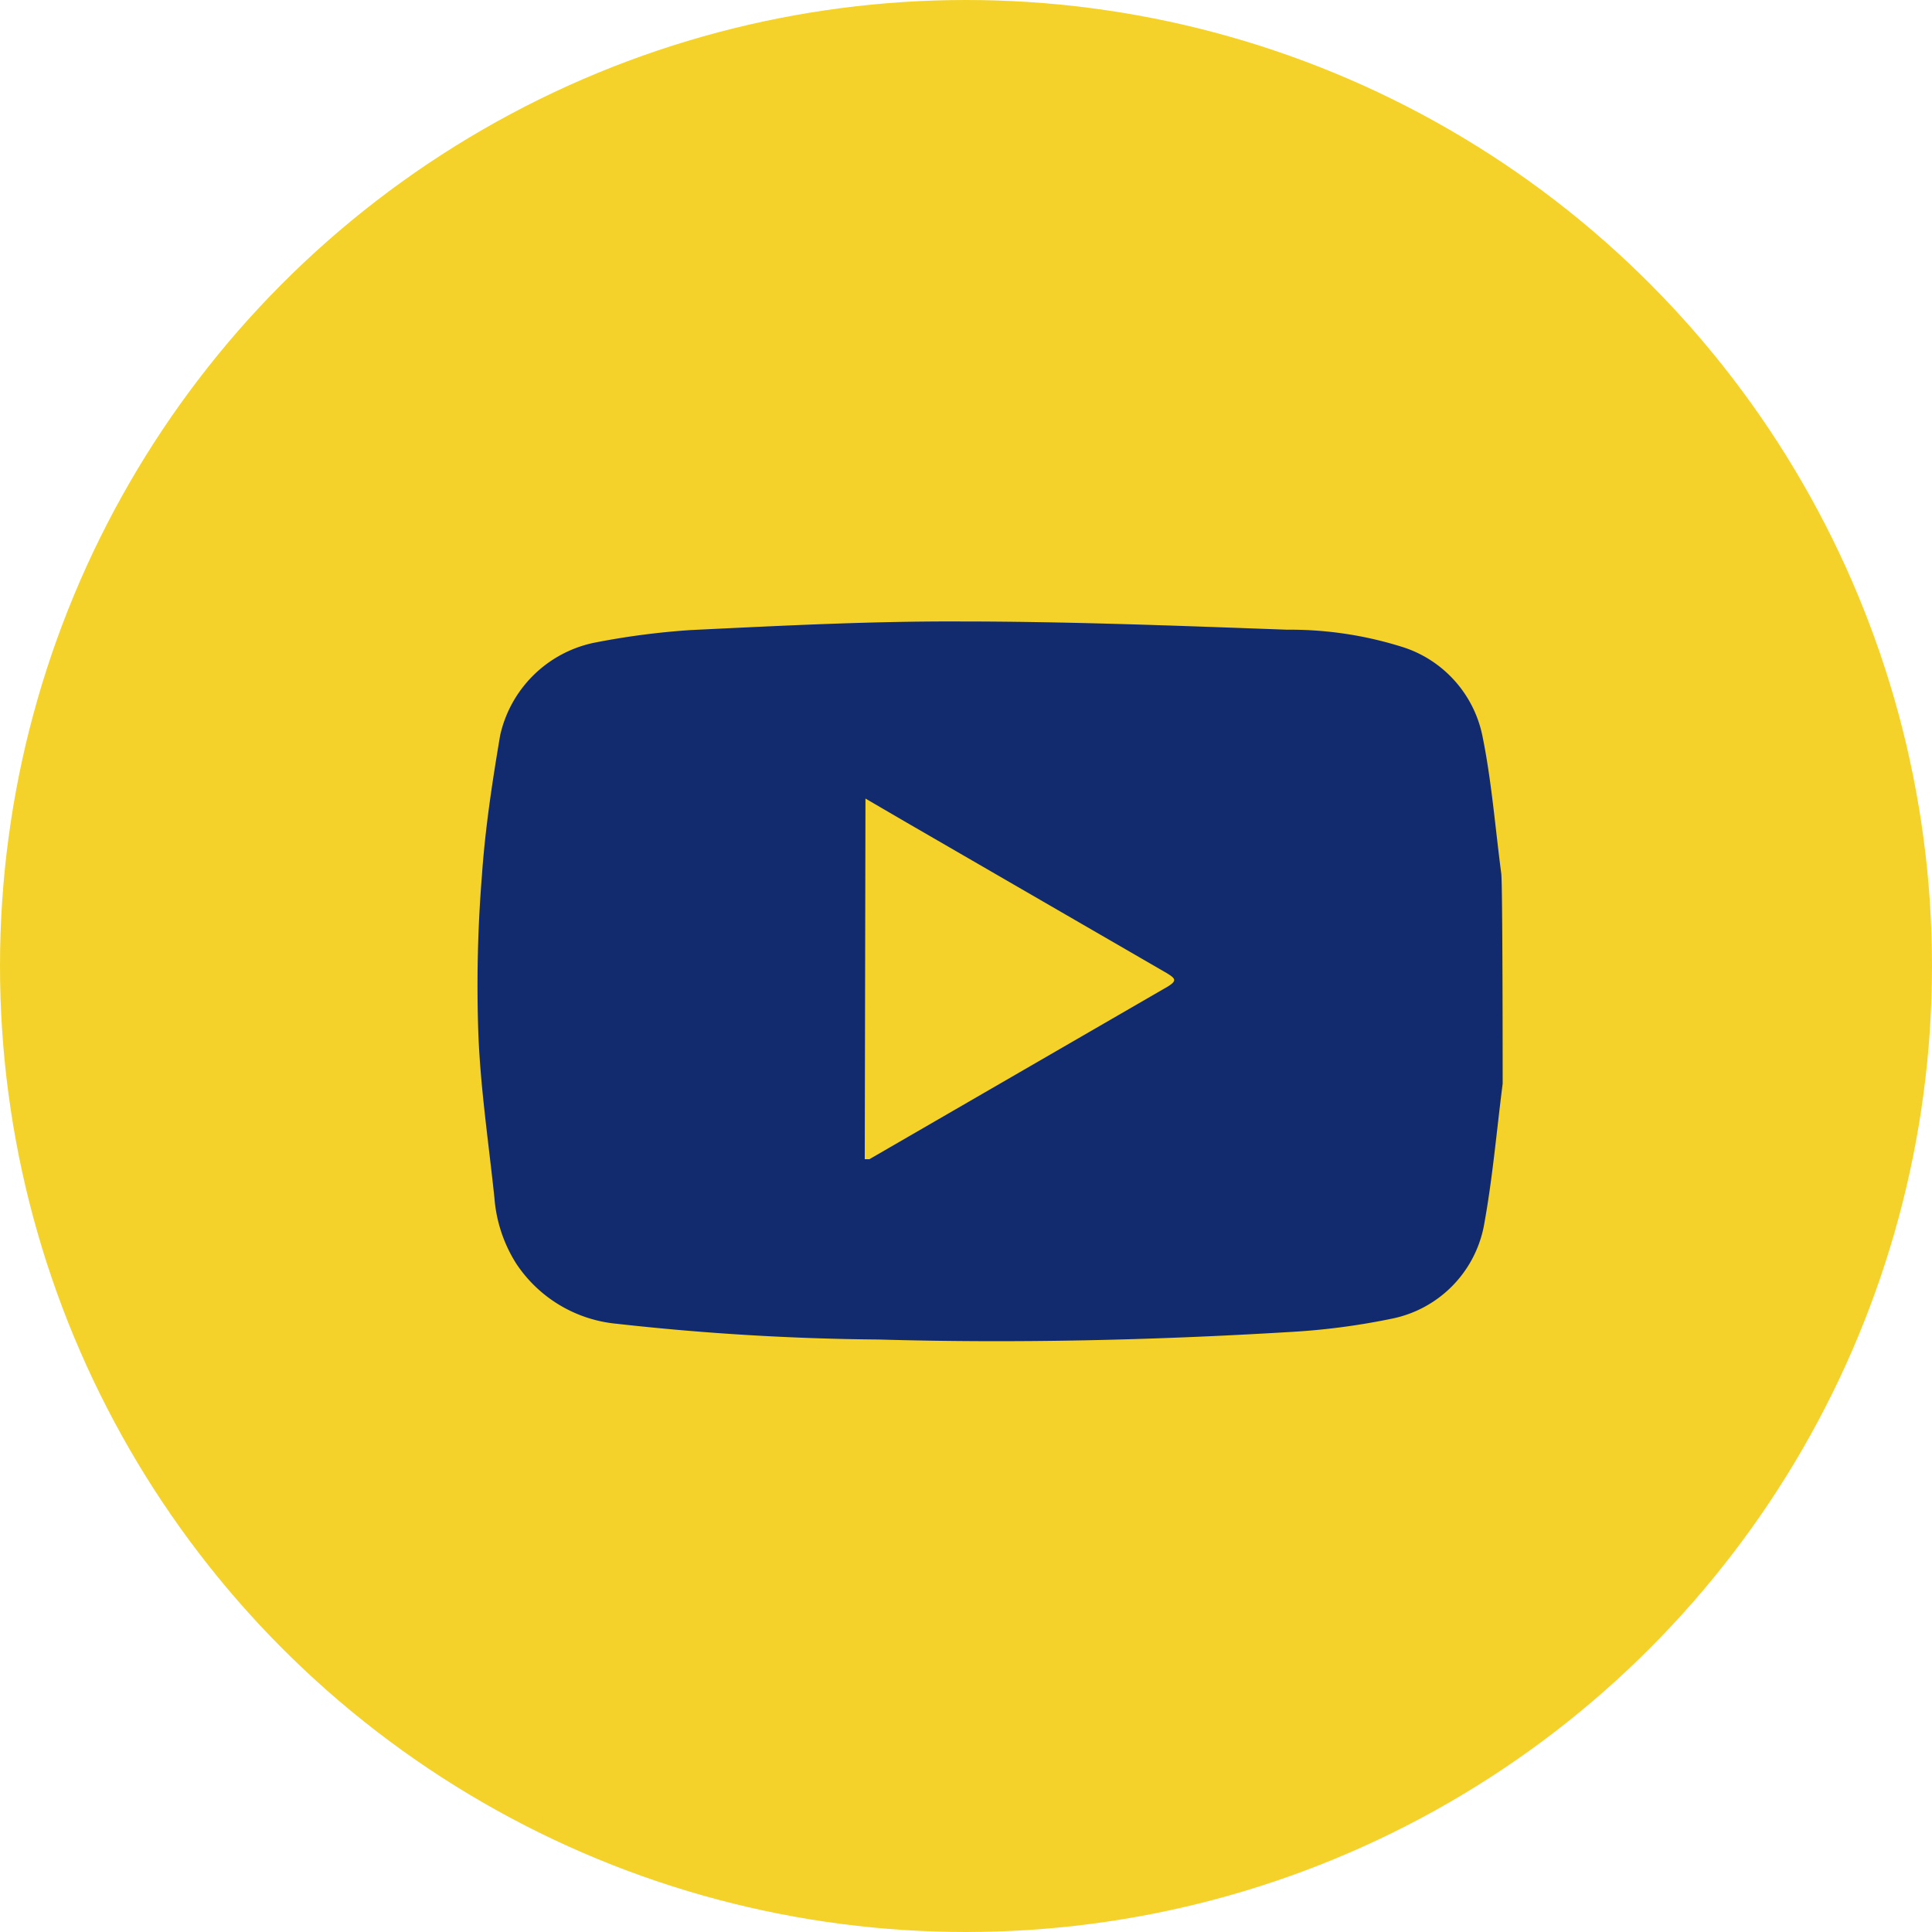
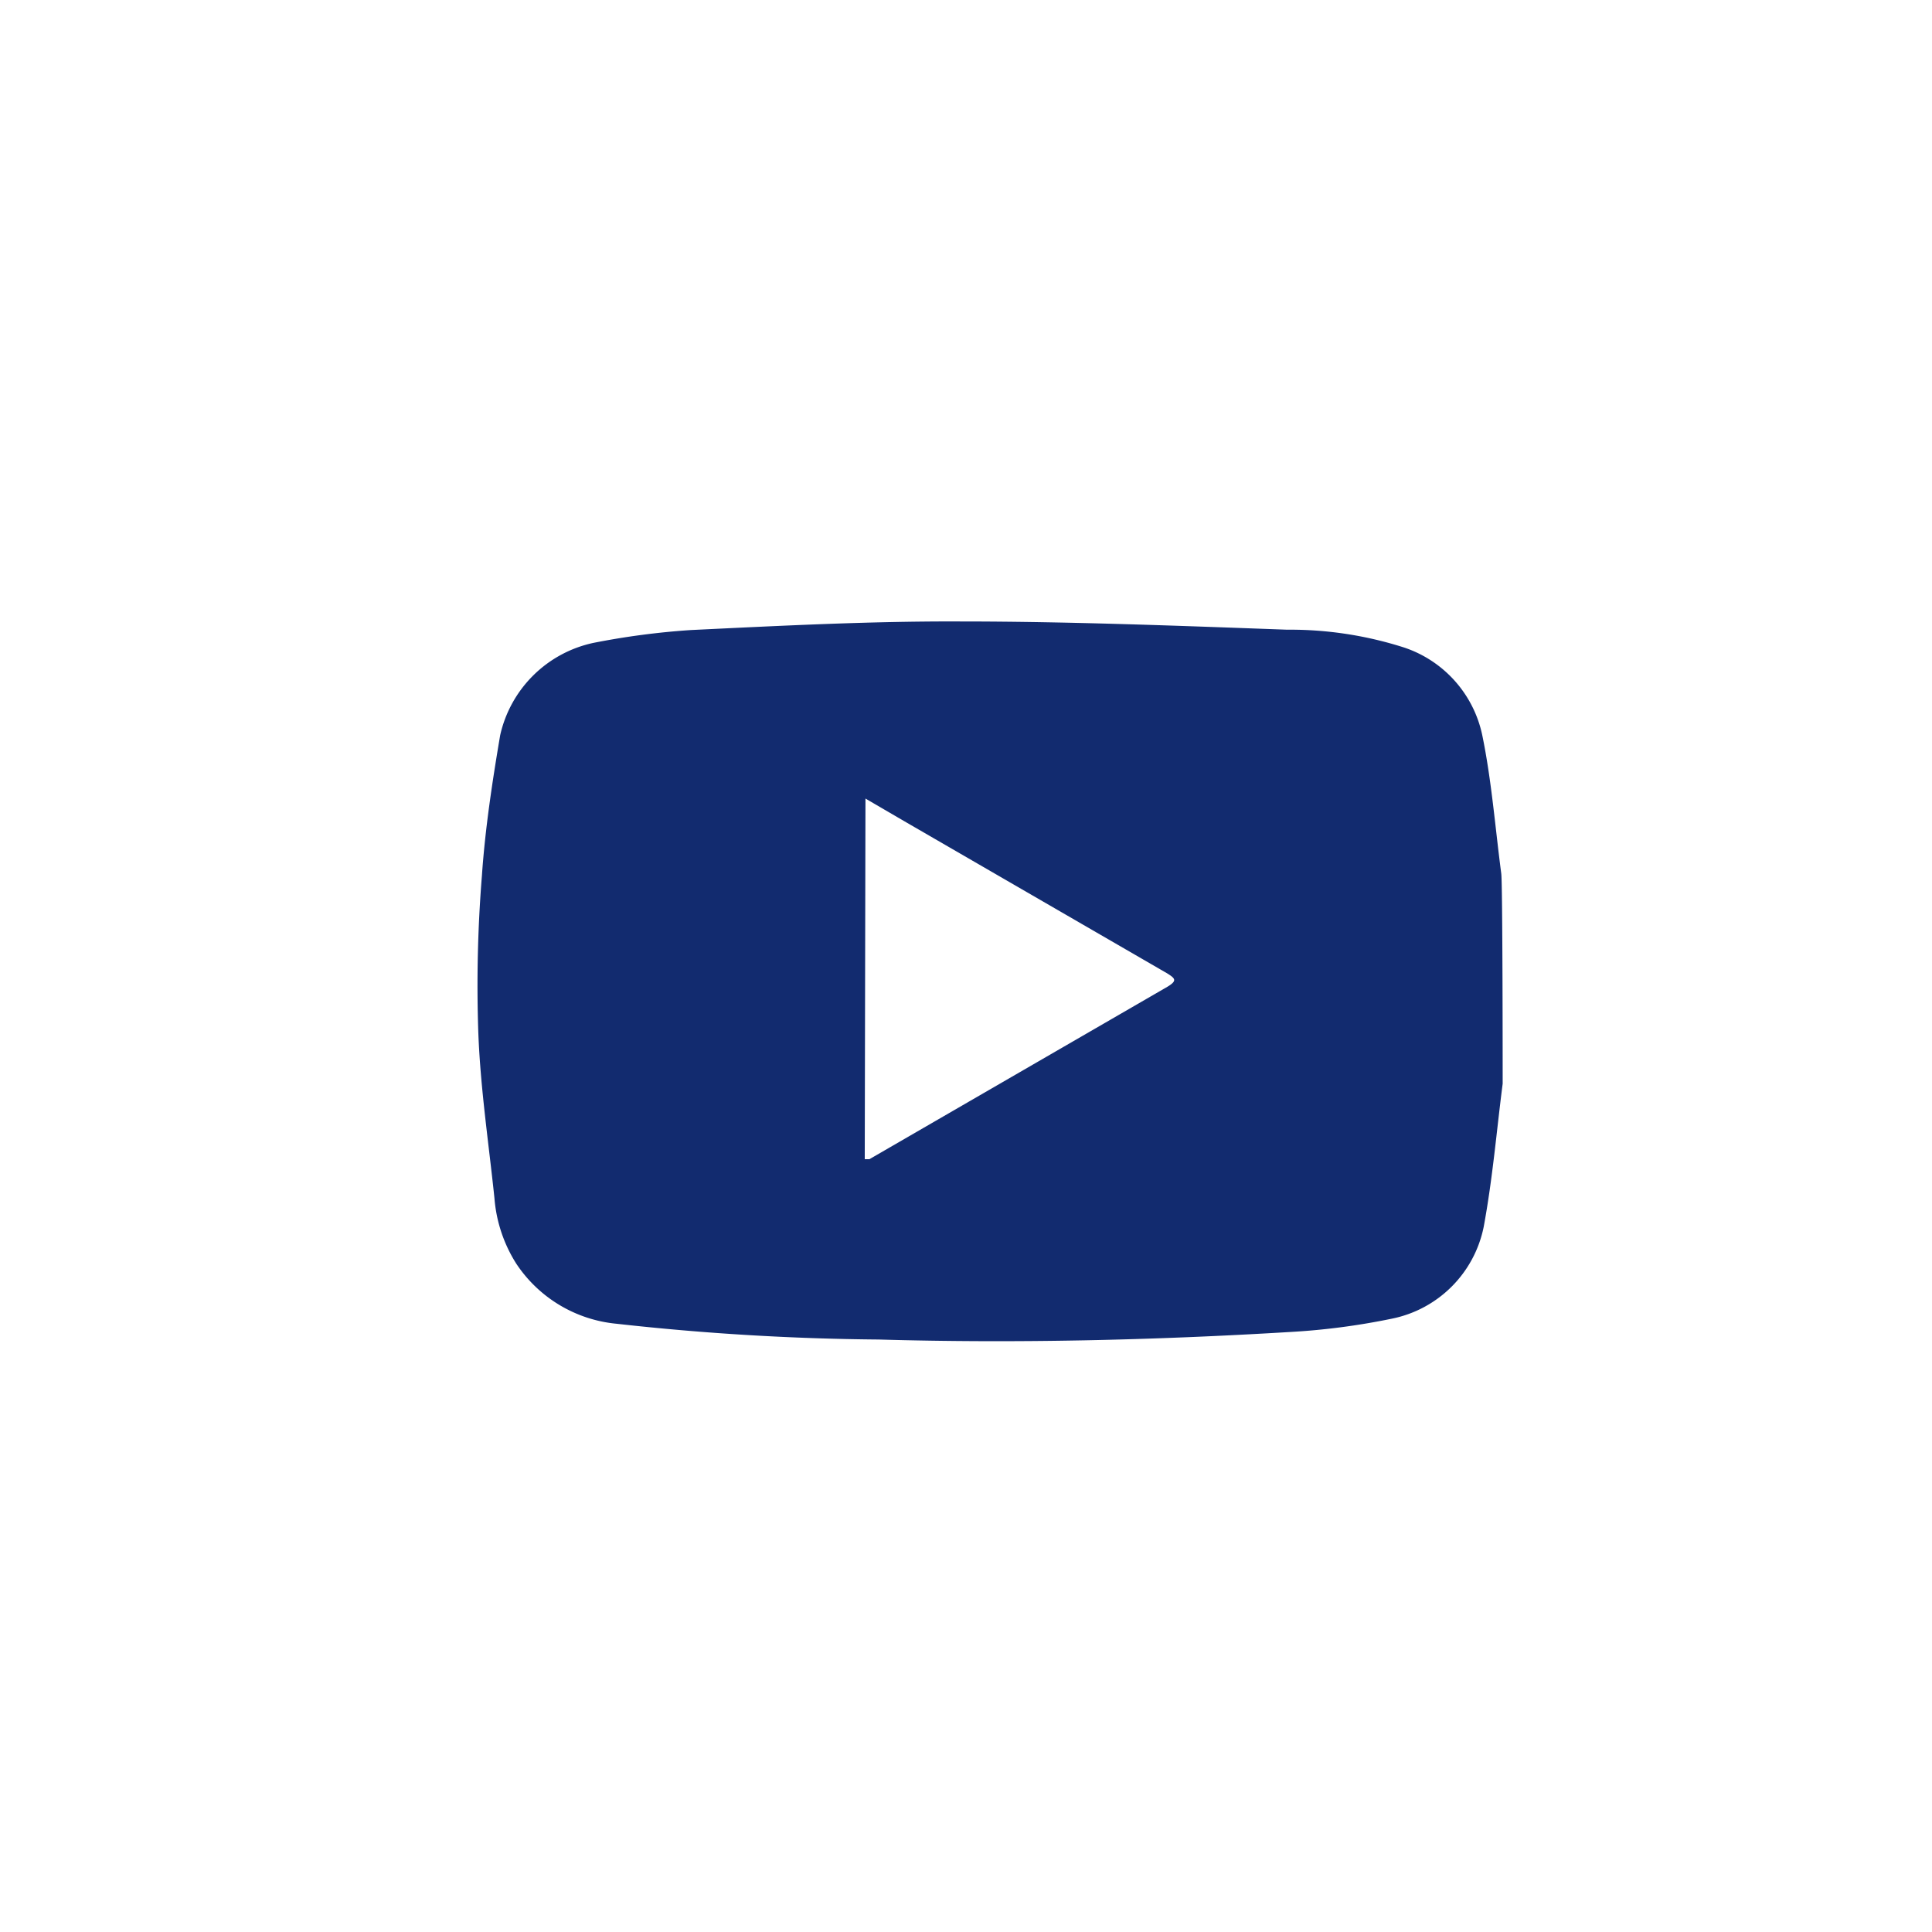
<svg xmlns="http://www.w3.org/2000/svg" id="Laag_1" data-name="Laag 1" viewBox="0 0 54 54">
  <defs>
    <style>
      .cls-1 {
        fill: #f4d22a;
      }

      .cls-2 {
        fill: #122b6f;
      }
    </style>
  </defs>
-   <circle class="cls-1" cx="27" cy="27" r="27" />
  <path class="cls-2" d="M42,30.29c-.17,1.32-.28,2.65-.53,4a3.28,3.28,0,0,1-2.58,2.57,19.36,19.36,0,0,1-2.84.37c-3.82.23-7.65.32-11.49.21A70.91,70.91,0,0,1,17.24,37a3.79,3.79,0,0,1-2.81-1.68,4,4,0,0,1-.61-1.83c-.16-1.53-.39-3.06-.45-4.6a38.37,38.37,0,0,1,.1-4.42c.09-1.31.29-2.62.51-3.92a3.4,3.4,0,0,1,2.6-2.58,21.27,21.27,0,0,1,2.73-.36c2.51-.12,5-.25,7.53-.24,3,0,6.09.12,9.13.23a10.45,10.45,0,0,1,3.28.5,3.3,3.3,0,0,1,2.18,2.45c.26,1.26.36,2.57.53,3.86C42,24.64,42,30,42,30.29ZM24.17,32.4c.07,0,.1,0,.13,0l8.33-4.82c.28-.17.22-.23,0-.37l-7.36-4.26-1.08-.63Z" />
</svg>